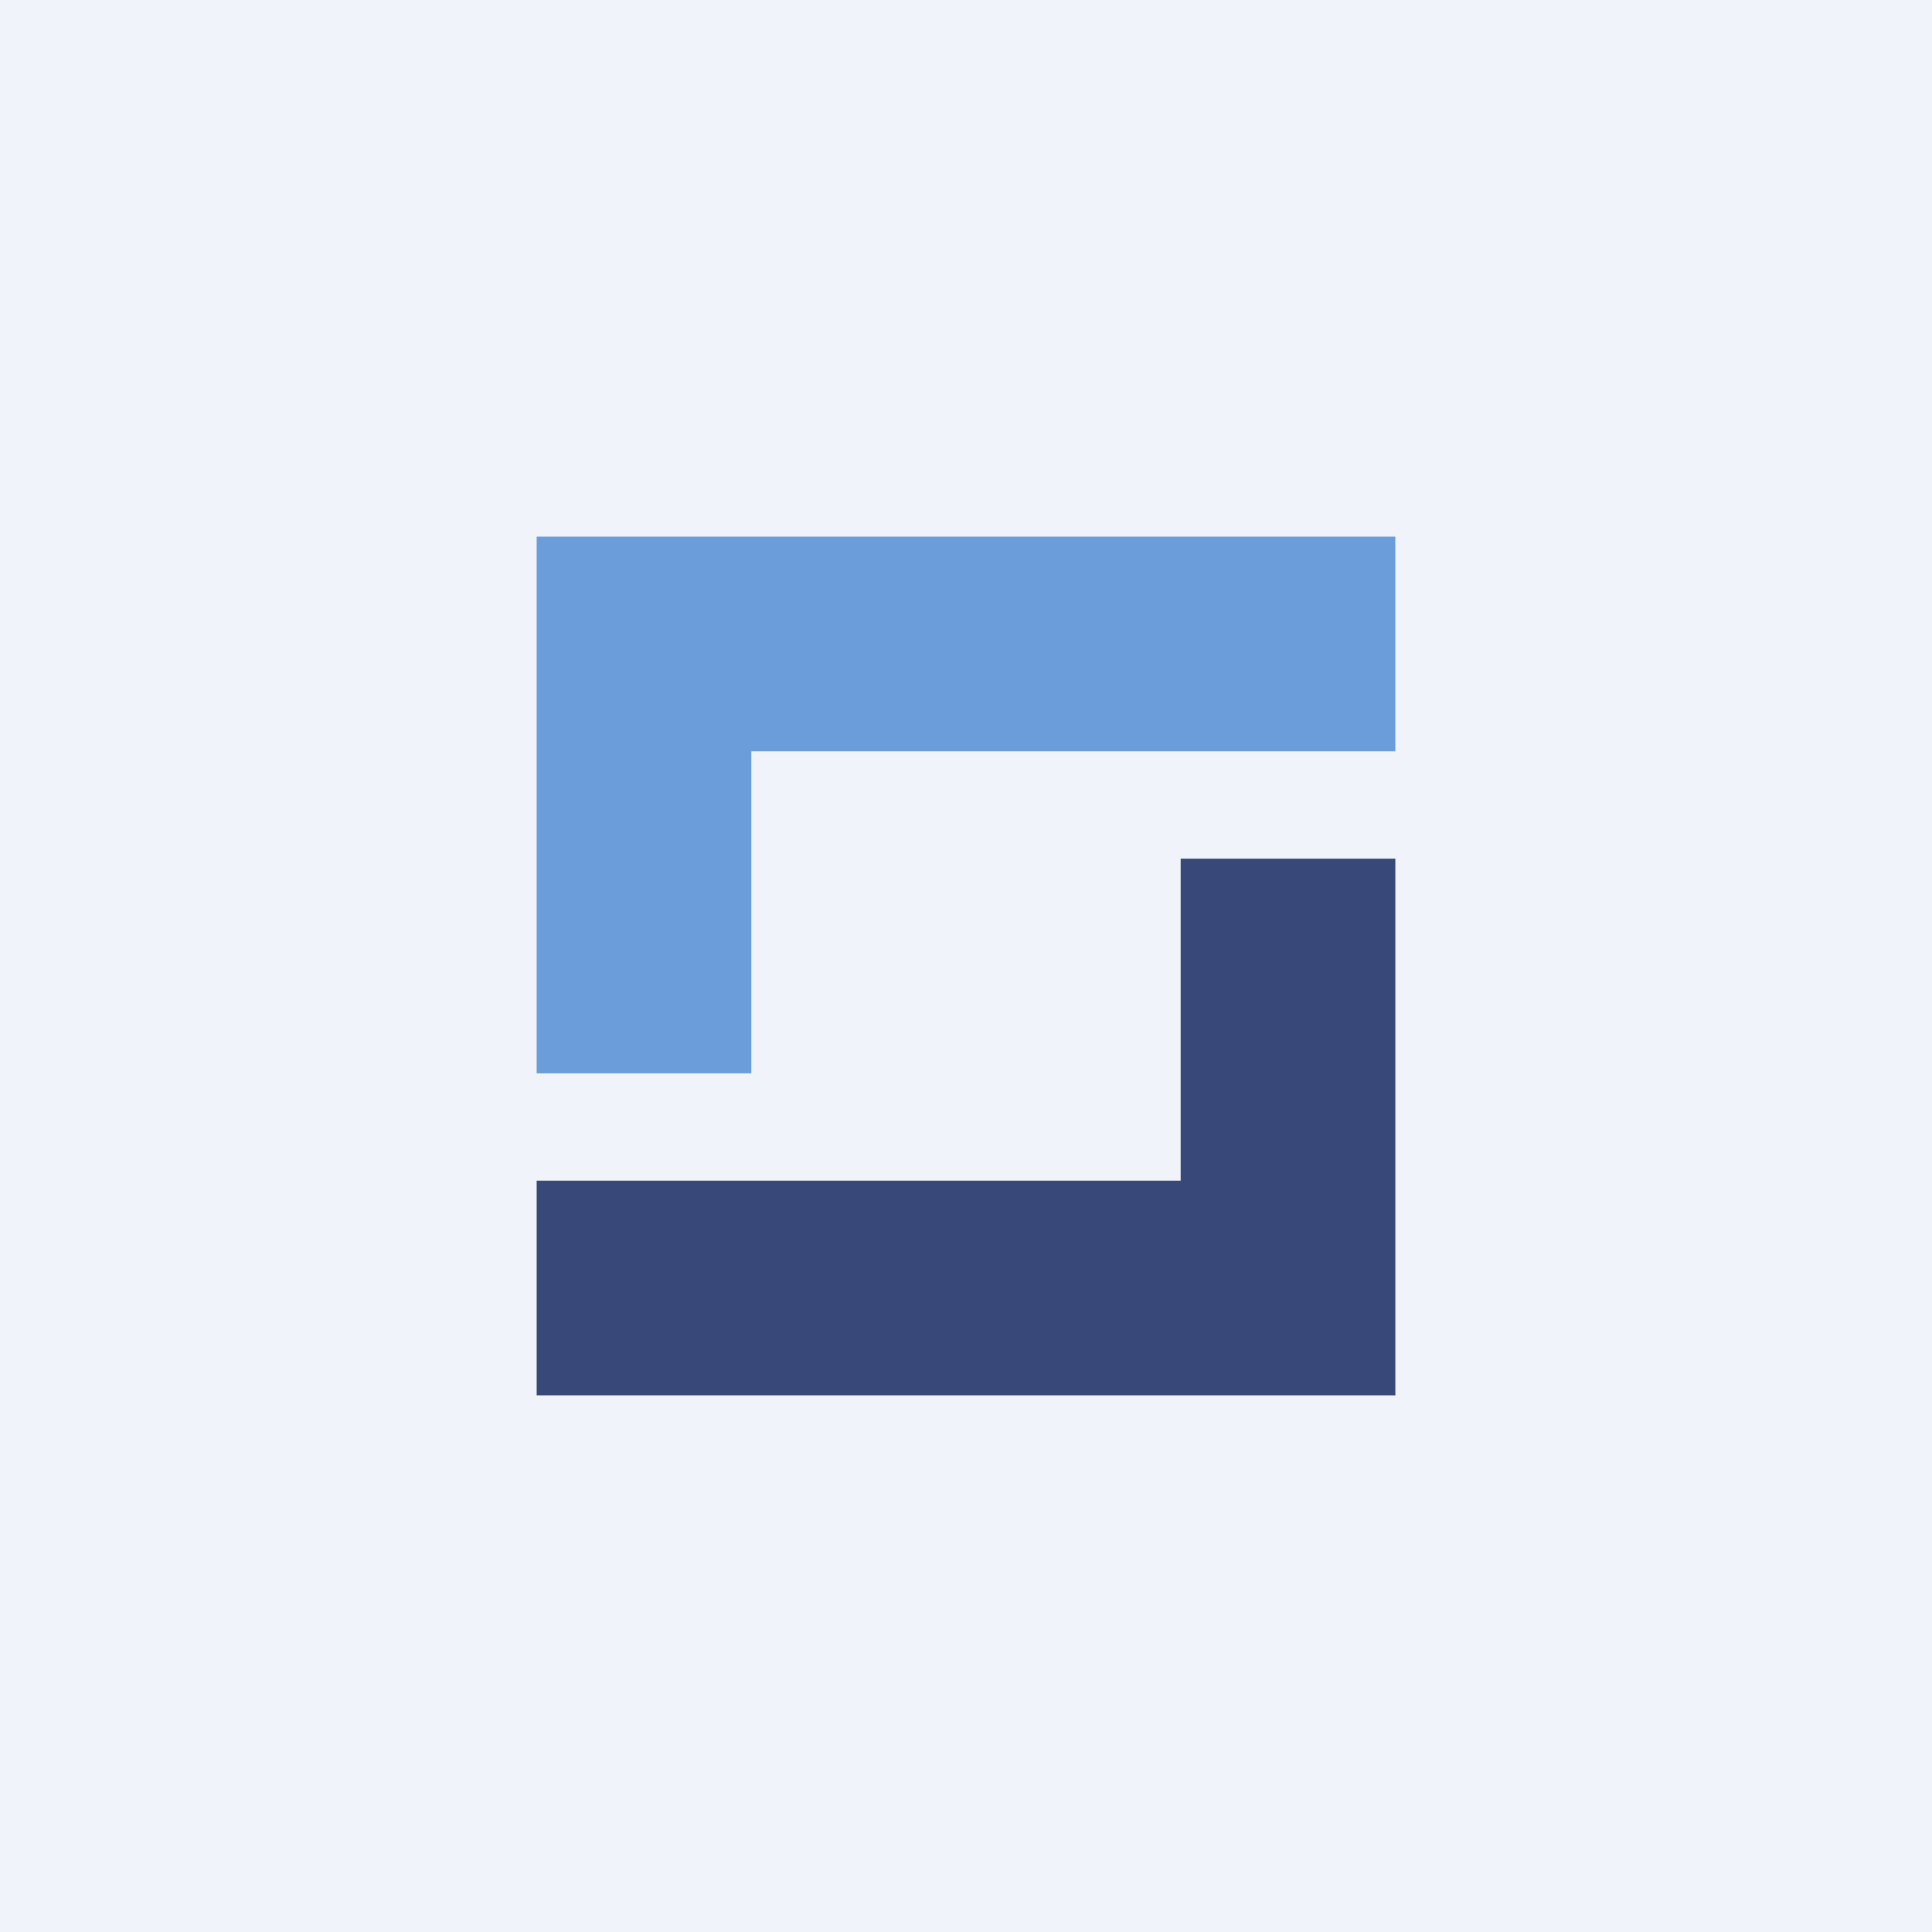
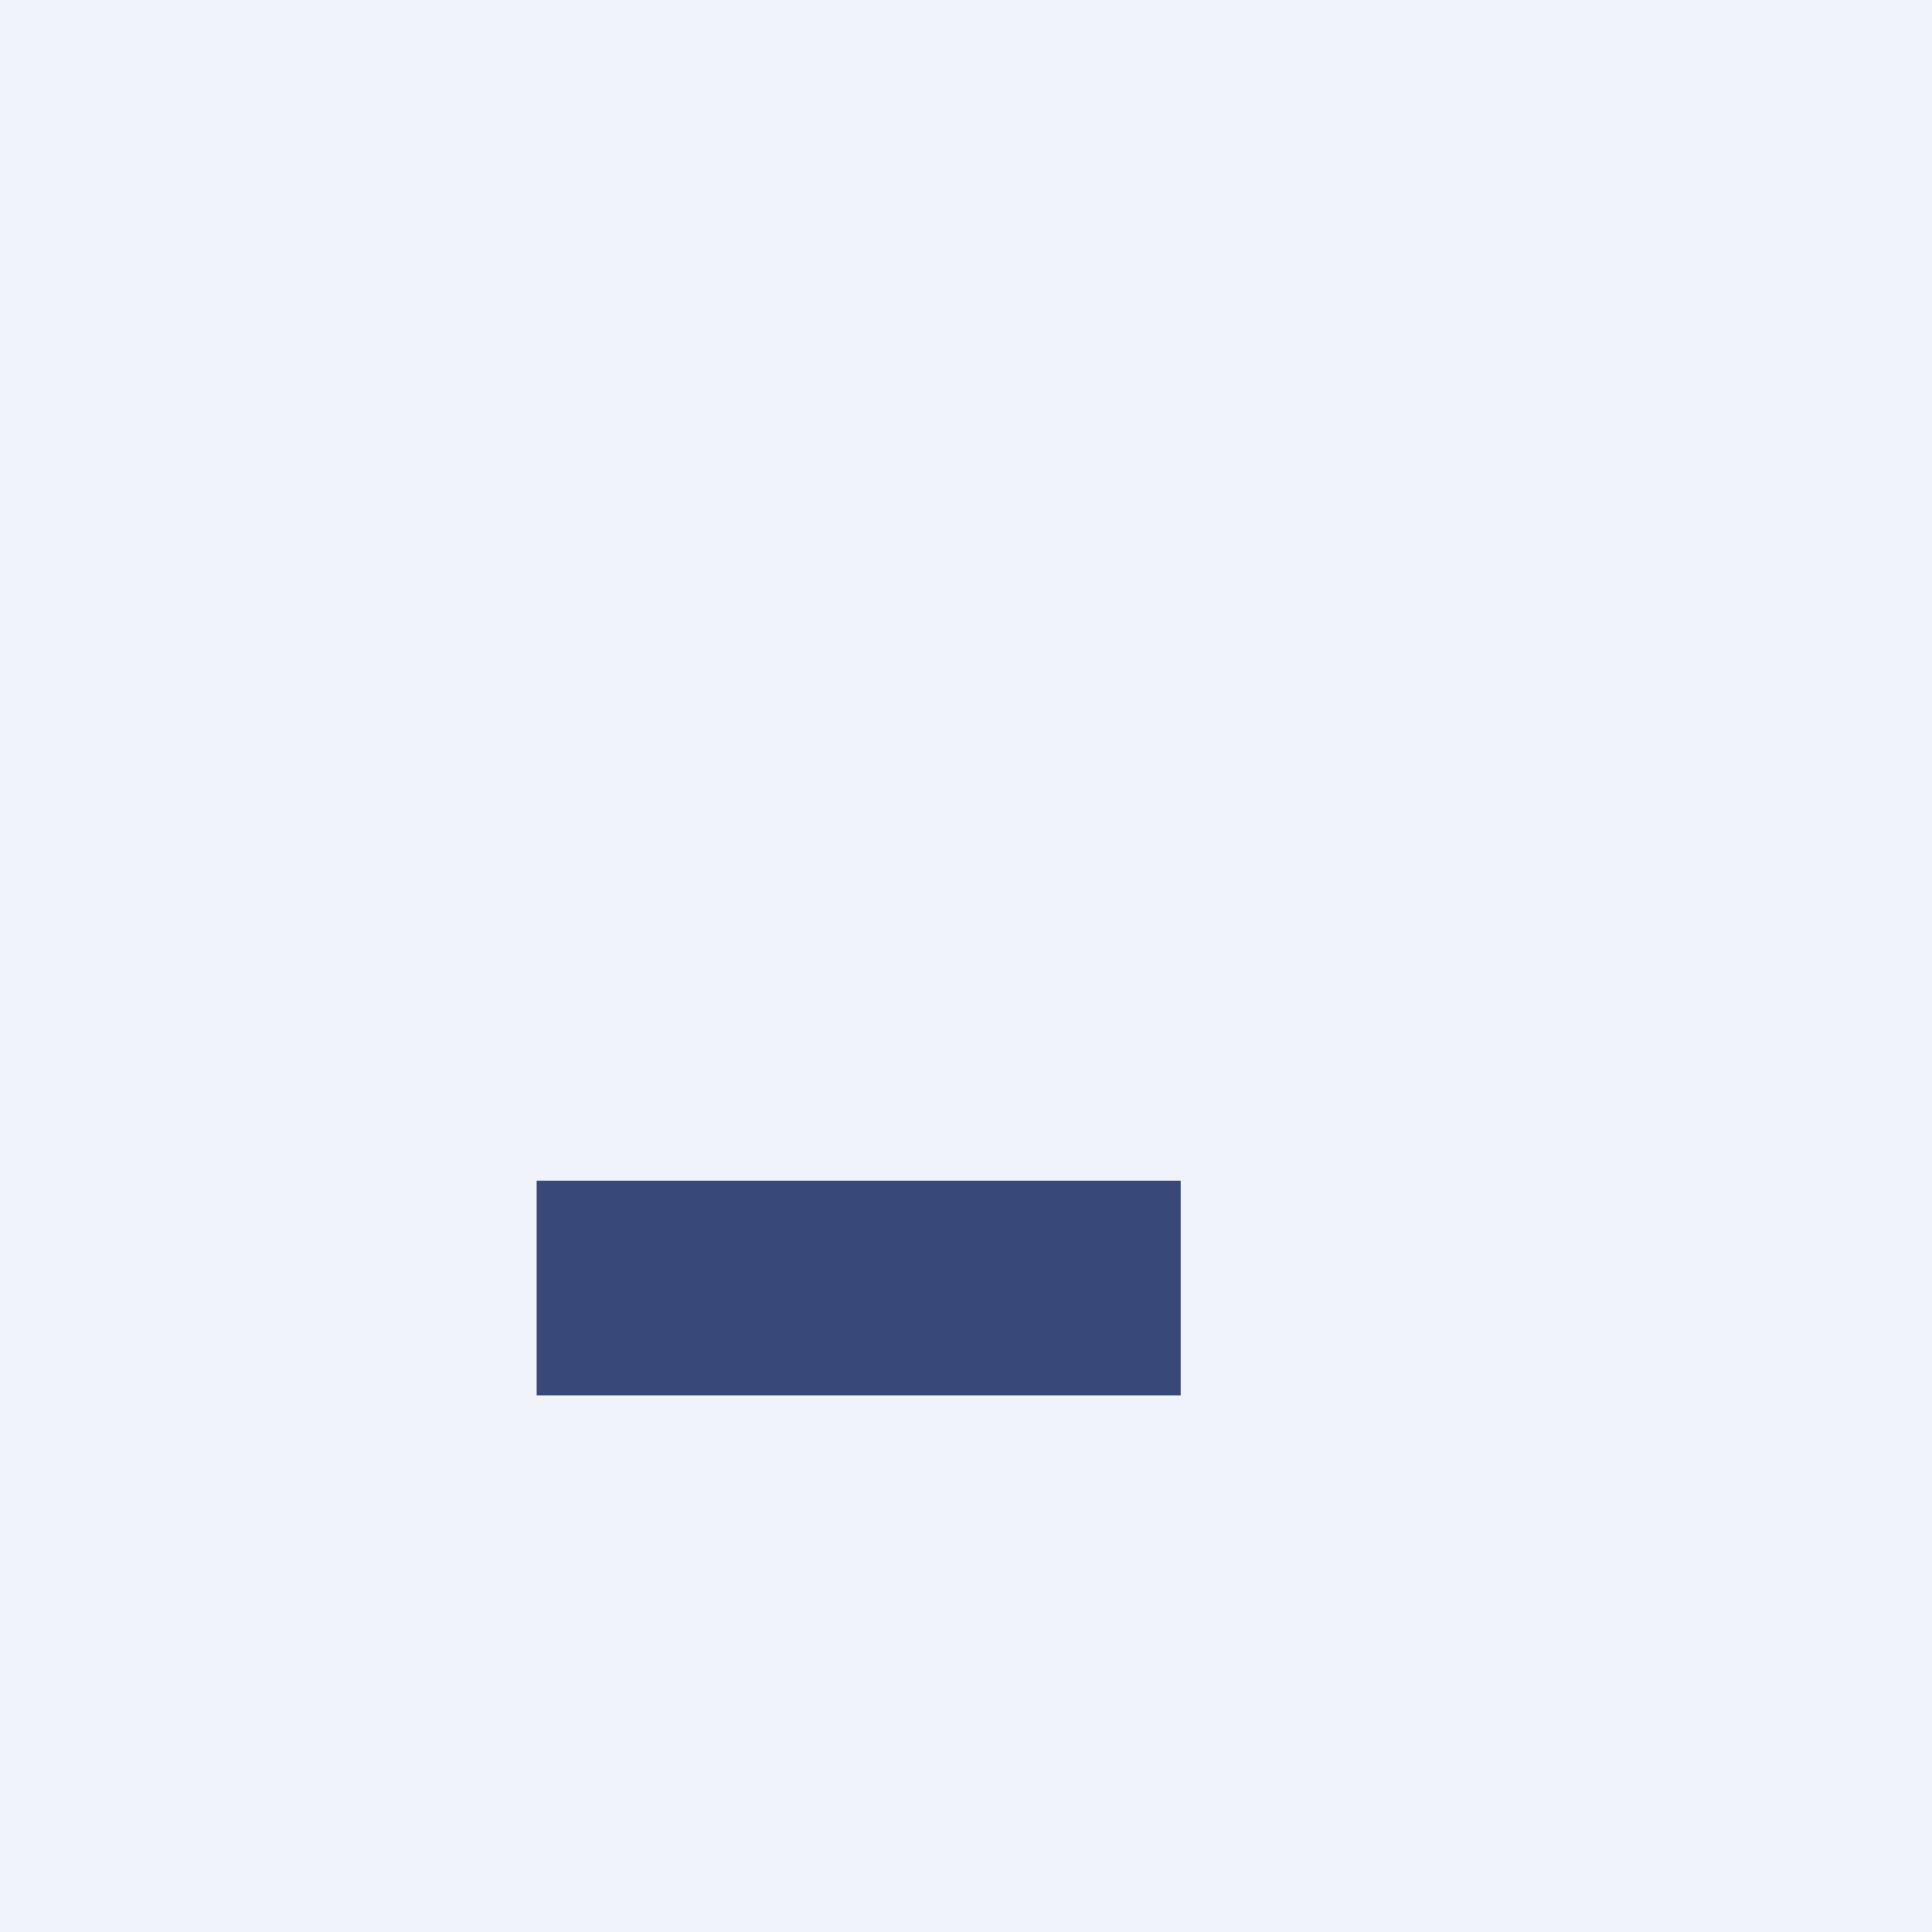
<svg xmlns="http://www.w3.org/2000/svg" width="18" height="18" viewBox="0 0 18 18">
  <path fill="#F0F3FA" d="M0 0h18v18H0z" />
-   <path d="M13 5v2H7v3H5V5h8Z" fill="#6B9DDB" />
-   <path d="M5 13v-2h6V8h2v5H5Z" fill="#374879" />
+   <path d="M5 13v-2h6V8v5H5Z" fill="#374879" />
</svg>